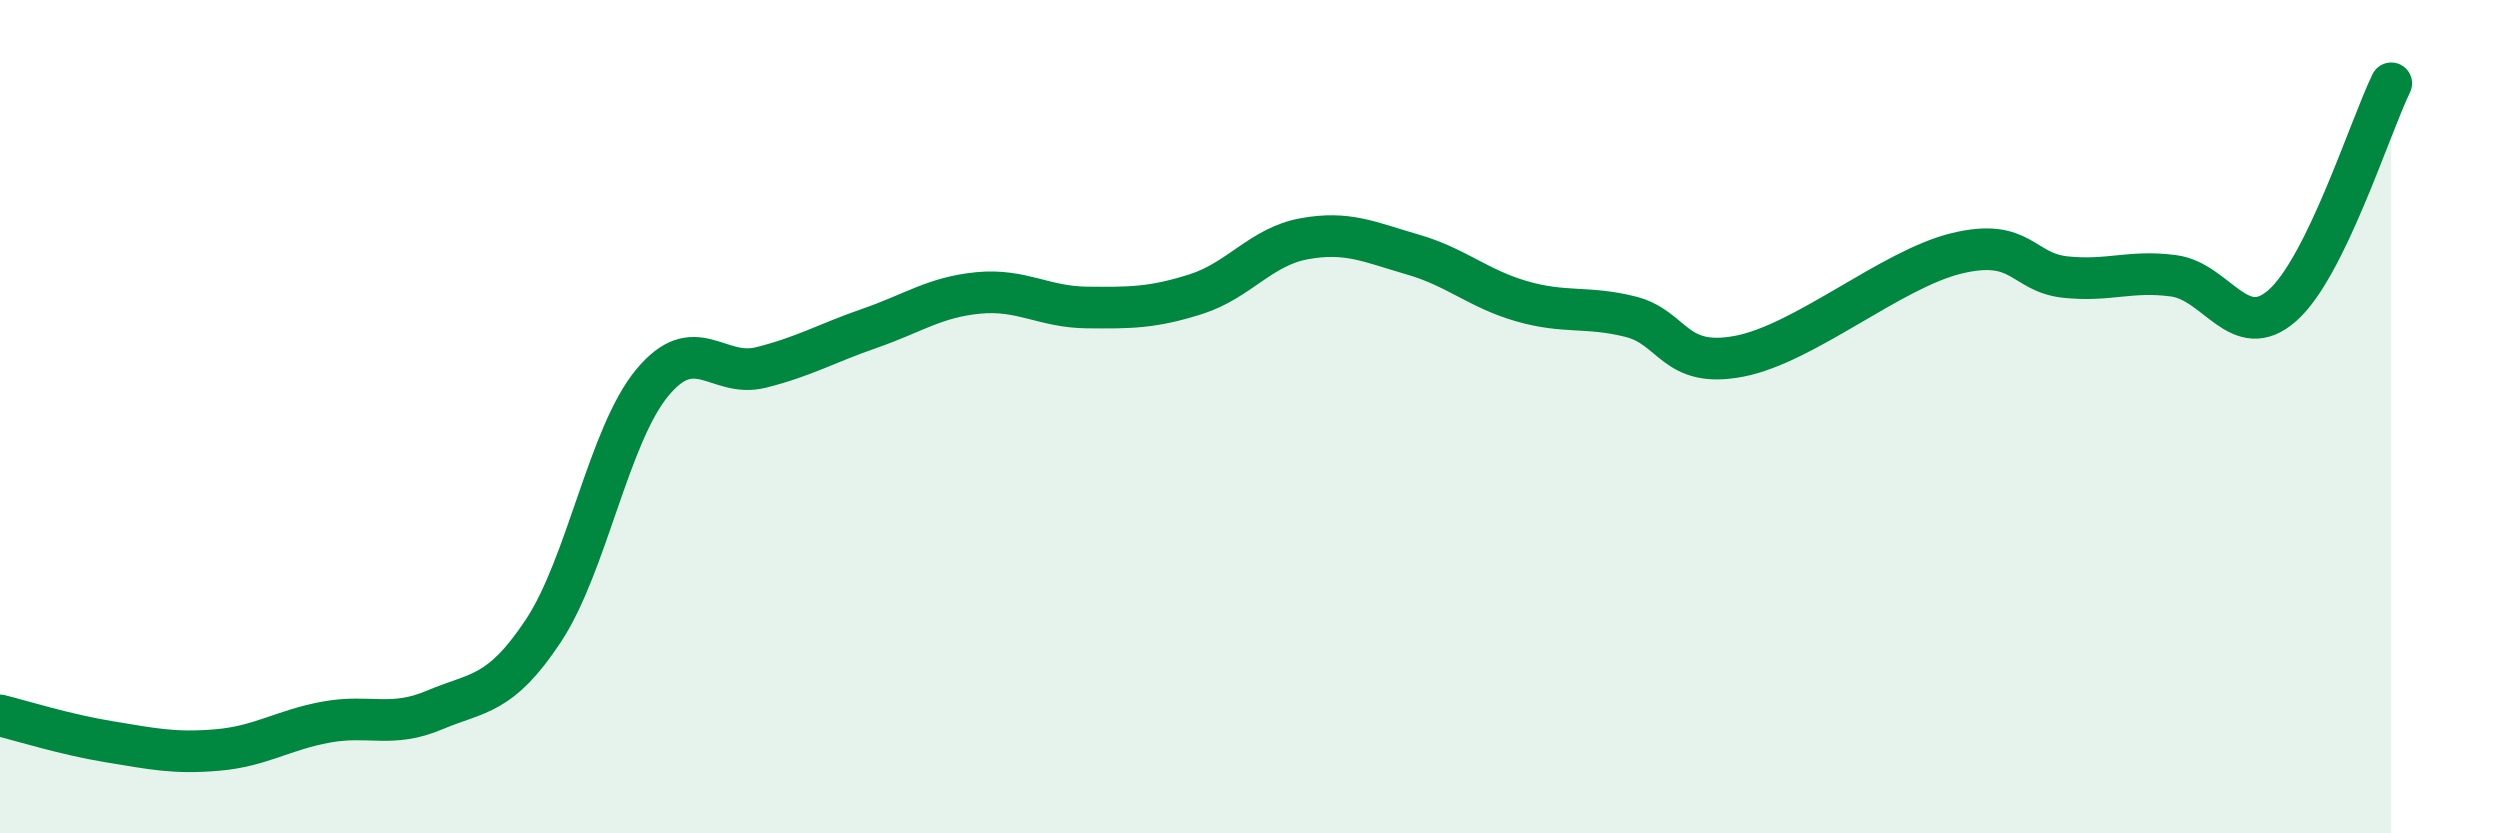
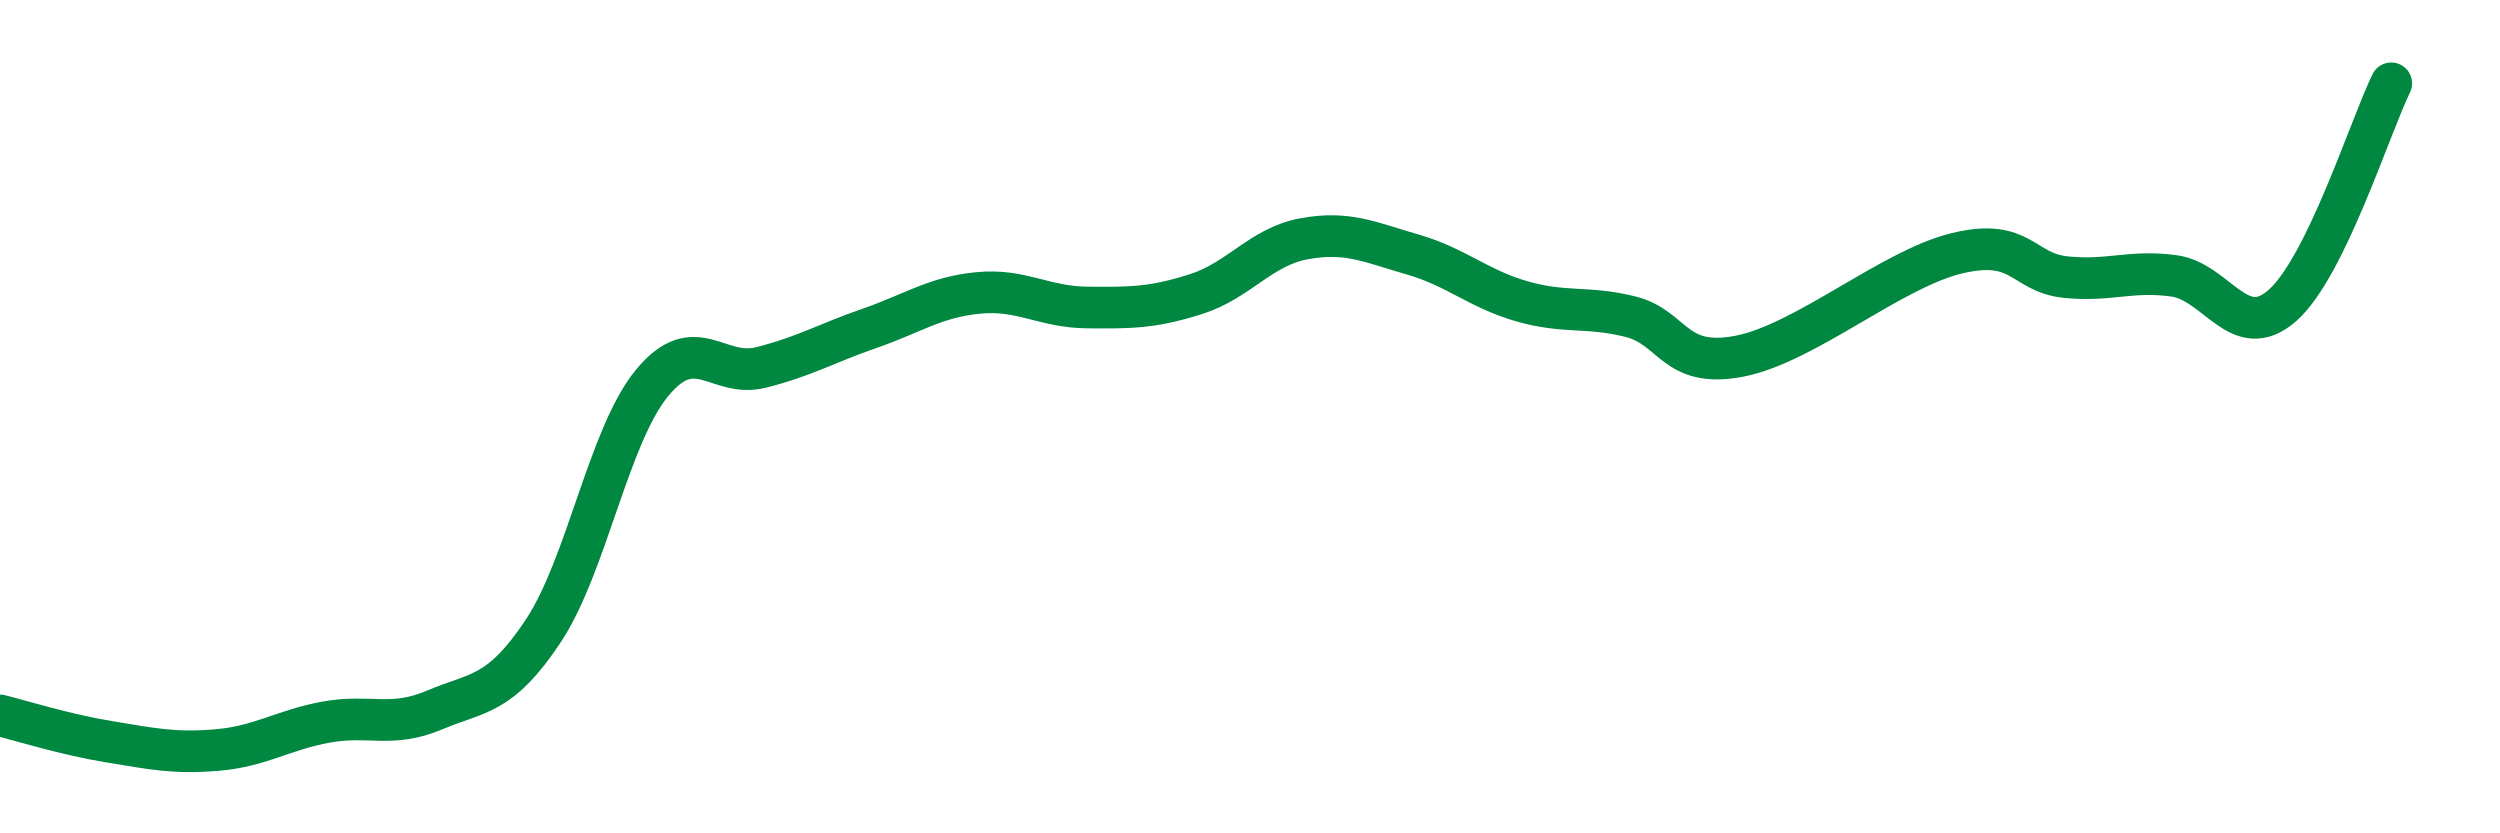
<svg xmlns="http://www.w3.org/2000/svg" width="60" height="20" viewBox="0 0 60 20">
-   <path d="M 0,17.17 C 0.52,17.3 1.57,17.63 2.61,17.8 C 3.65,17.97 4.18,18.09 5.22,18 C 6.26,17.91 6.79,17.52 7.83,17.33 C 8.87,17.14 9.39,17.48 10.43,17.04 C 11.47,16.6 12,16.71 13.04,15.14 C 14.08,13.57 14.61,10.45 15.65,9.19 C 16.69,7.93 17.22,9.08 18.26,8.82 C 19.3,8.56 19.83,8.24 20.87,7.88 C 21.91,7.52 22.44,7.13 23.48,7.03 C 24.52,6.93 25.05,7.37 26.09,7.38 C 27.13,7.39 27.66,7.39 28.7,7.06 C 29.74,6.73 30.26,5.92 31.3,5.73 C 32.34,5.54 32.87,5.81 33.91,6.11 C 34.95,6.41 35.48,6.93 36.52,7.23 C 37.56,7.53 38.09,7.34 39.13,7.6 C 40.17,7.86 40.17,8.85 41.74,8.55 C 43.31,8.25 45.39,6.46 46.96,6.08 C 48.53,5.7 48.53,6.54 49.57,6.65 C 50.61,6.76 51.13,6.48 52.17,6.62 C 53.21,6.76 53.74,8.25 54.78,7.33 C 55.82,6.41 56.87,3.07 57.39,2L57.39 20L0 20Z" fill="#008740" opacity="0.1" stroke-linecap="round" stroke-linejoin="round" />
  <path d="M 0,17.17 C 0.52,17.3 1.57,17.63 2.61,17.8 C 3.65,17.97 4.18,18.09 5.22,18 C 6.26,17.91 6.79,17.52 7.83,17.33 C 8.87,17.14 9.39,17.48 10.43,17.04 C 11.47,16.6 12,16.71 13.04,15.14 C 14.08,13.57 14.61,10.45 15.65,9.19 C 16.69,7.93 17.22,9.08 18.26,8.82 C 19.3,8.56 19.83,8.24 20.87,7.88 C 21.91,7.52 22.44,7.13 23.48,7.03 C 24.52,6.93 25.05,7.37 26.09,7.38 C 27.13,7.39 27.66,7.39 28.7,7.06 C 29.74,6.73 30.26,5.92 31.3,5.73 C 32.34,5.54 32.87,5.81 33.91,6.11 C 34.95,6.41 35.48,6.93 36.52,7.23 C 37.56,7.53 38.09,7.34 39.13,7.6 C 40.17,7.86 40.17,8.85 41.74,8.55 C 43.31,8.25 45.39,6.46 46.96,6.08 C 48.53,5.7 48.53,6.54 49.57,6.65 C 50.61,6.76 51.13,6.48 52.17,6.62 C 53.21,6.76 53.74,8.25 54.78,7.33 C 55.82,6.41 56.87,3.07 57.39,2" stroke="#008740" stroke-width="1" fill="none" stroke-linecap="round" stroke-linejoin="round" />
</svg>